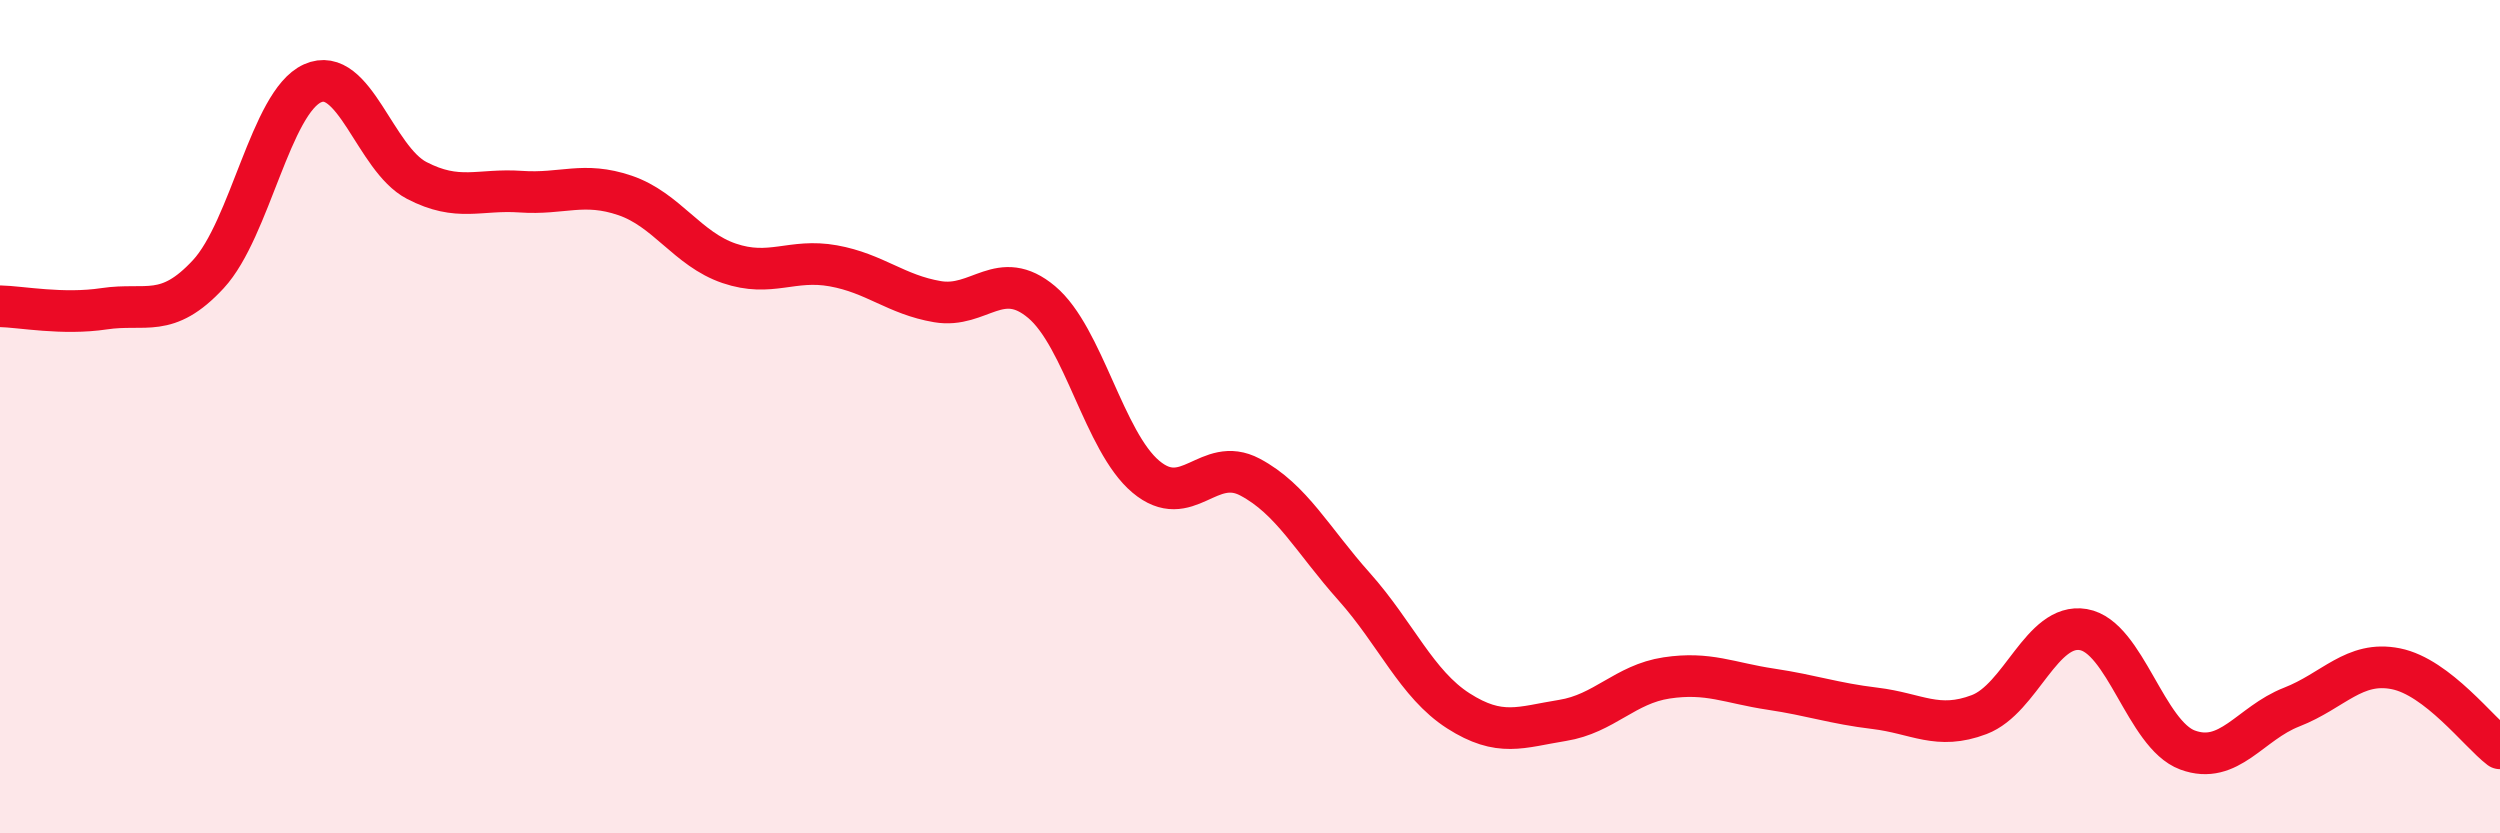
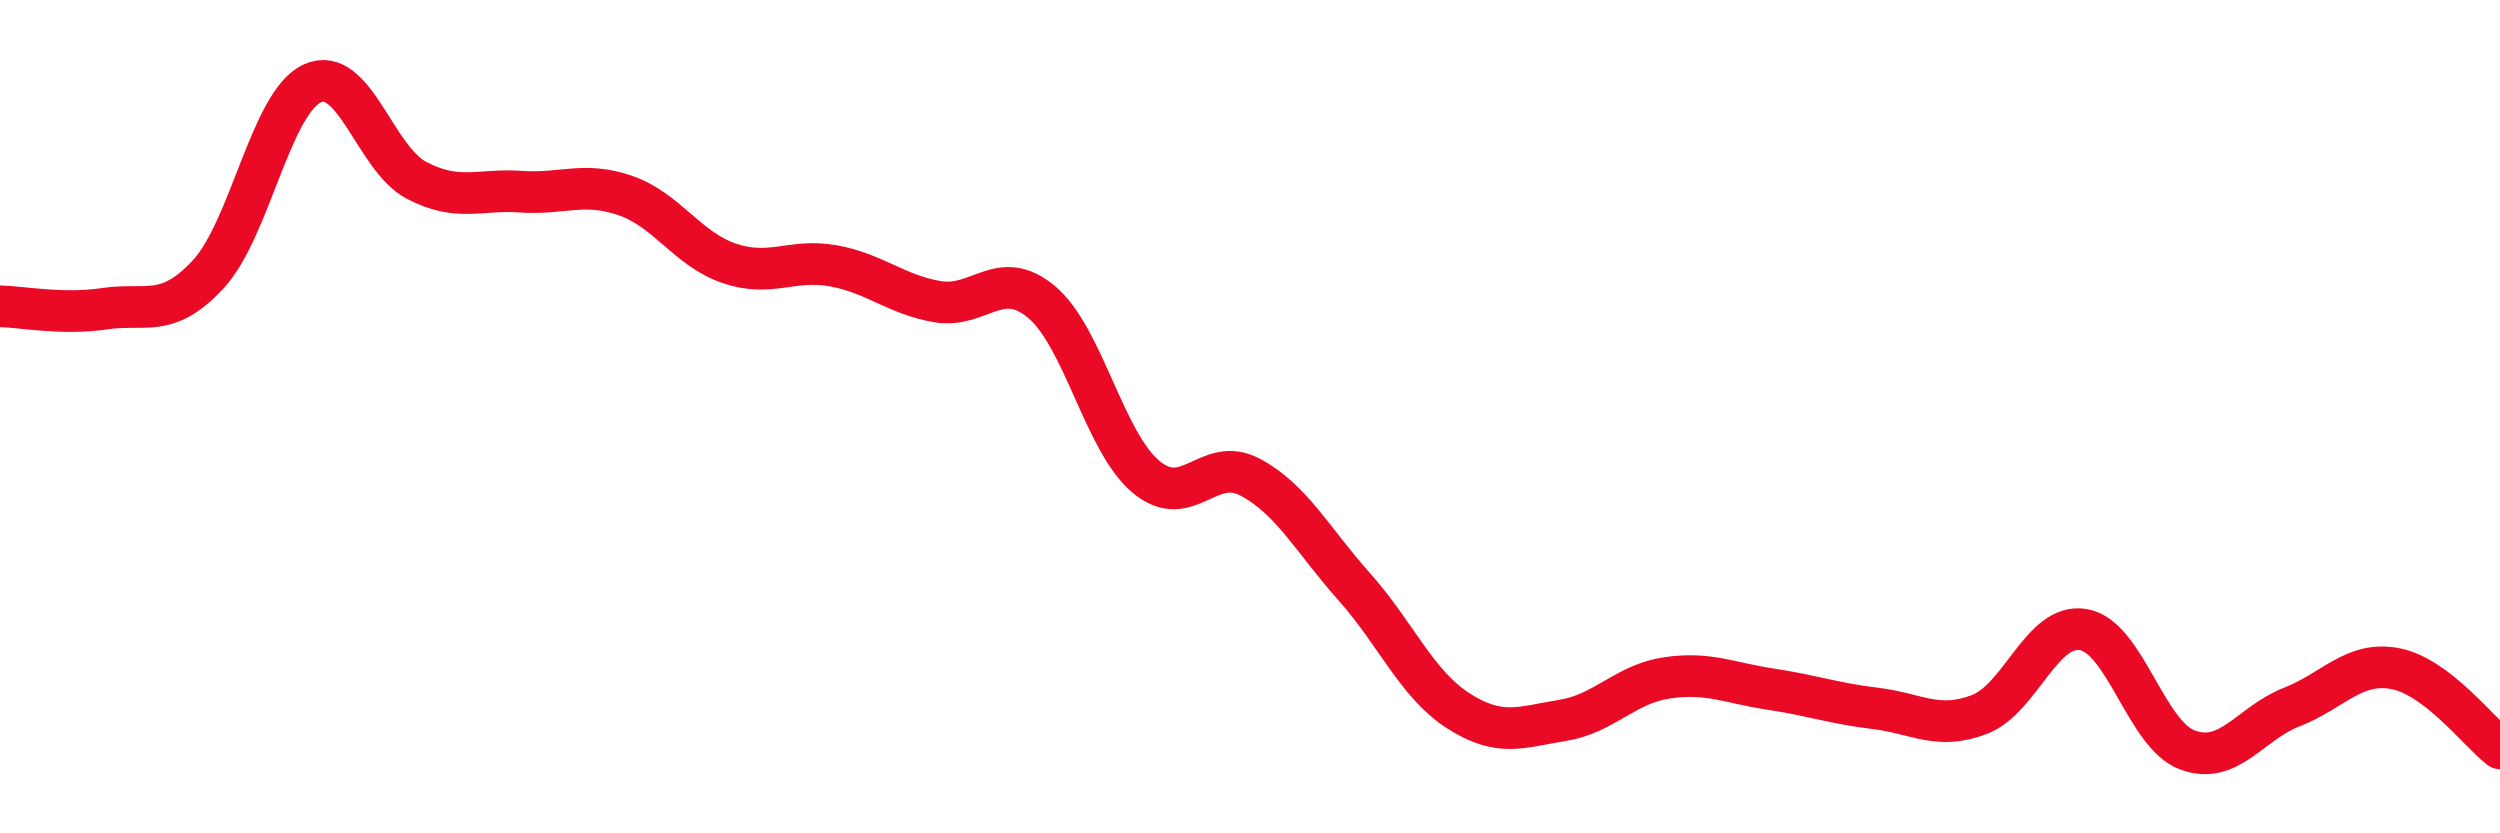
<svg xmlns="http://www.w3.org/2000/svg" width="60" height="20" viewBox="0 0 60 20">
-   <path d="M 0,7.35 C 0.5,7.36 1.5,7.56 2.5,7.41 C 3.5,7.26 4,7.66 5,6.58 C 6,5.5 6.5,2.45 7.5,2 C 8.5,1.55 9,3.81 10,4.33 C 11,4.85 11.5,4.53 12.5,4.6 C 13.5,4.67 14,4.35 15,4.69 C 16,5.03 16.5,5.98 17.5,6.32 C 18.5,6.66 19,6.2 20,6.38 C 21,6.56 21.5,7.07 22.5,7.24 C 23.5,7.41 24,6.41 25,7.25 C 26,8.09 26.5,10.6 27.5,11.44 C 28.5,12.28 29,10.92 30,11.45 C 31,11.98 31.5,12.96 32.5,14.08 C 33.5,15.2 34,16.42 35,17.06 C 36,17.7 36.5,17.45 37.5,17.29 C 38.5,17.13 39,16.42 40,16.27 C 41,16.12 41.5,16.39 42.5,16.54 C 43.5,16.69 44,16.88 45,17 C 46,17.12 46.5,17.53 47.5,17.15 C 48.5,16.77 49,14.94 50,15.11 C 51,15.28 51.5,17.63 52.5,18 C 53.5,18.37 54,17.36 55,16.97 C 56,16.58 56.5,15.85 57.5,16.05 C 58.5,16.25 59.5,17.58 60,17.96L60 20L0 20Z" fill="#EB0A25" opacity="0.1" stroke-linecap="round" stroke-linejoin="round" />
  <path d="M 0,7.35 C 0.5,7.36 1.5,7.56 2.5,7.41 C 3.5,7.26 4,7.66 5,6.58 C 6,5.5 6.5,2.45 7.5,2 C 8.5,1.55 9,3.81 10,4.33 C 11,4.85 11.5,4.53 12.5,4.6 C 13.5,4.67 14,4.35 15,4.69 C 16,5.03 16.5,5.98 17.5,6.32 C 18.5,6.66 19,6.2 20,6.38 C 21,6.56 21.5,7.07 22.5,7.24 C 23.5,7.41 24,6.41 25,7.25 C 26,8.09 26.5,10.6 27.5,11.44 C 28.5,12.28 29,10.92 30,11.45 C 31,11.98 31.5,12.96 32.5,14.08 C 33.5,15.2 34,16.42 35,17.06 C 36,17.7 36.5,17.45 37.5,17.29 C 38.5,17.13 39,16.42 40,16.27 C 41,16.12 41.5,16.39 42.5,16.54 C 43.5,16.69 44,16.88 45,17 C 46,17.12 46.5,17.53 47.5,17.15 C 48.5,16.77 49,14.94 50,15.11 C 51,15.28 51.5,17.63 52.5,18 C 53.5,18.37 54,17.36 55,16.97 C 56,16.58 56.5,15.85 57.5,16.05 C 58.5,16.25 59.5,17.58 60,17.96" stroke="#EB0A25" stroke-width="1" fill="none" stroke-linecap="round" stroke-linejoin="round" />
</svg>